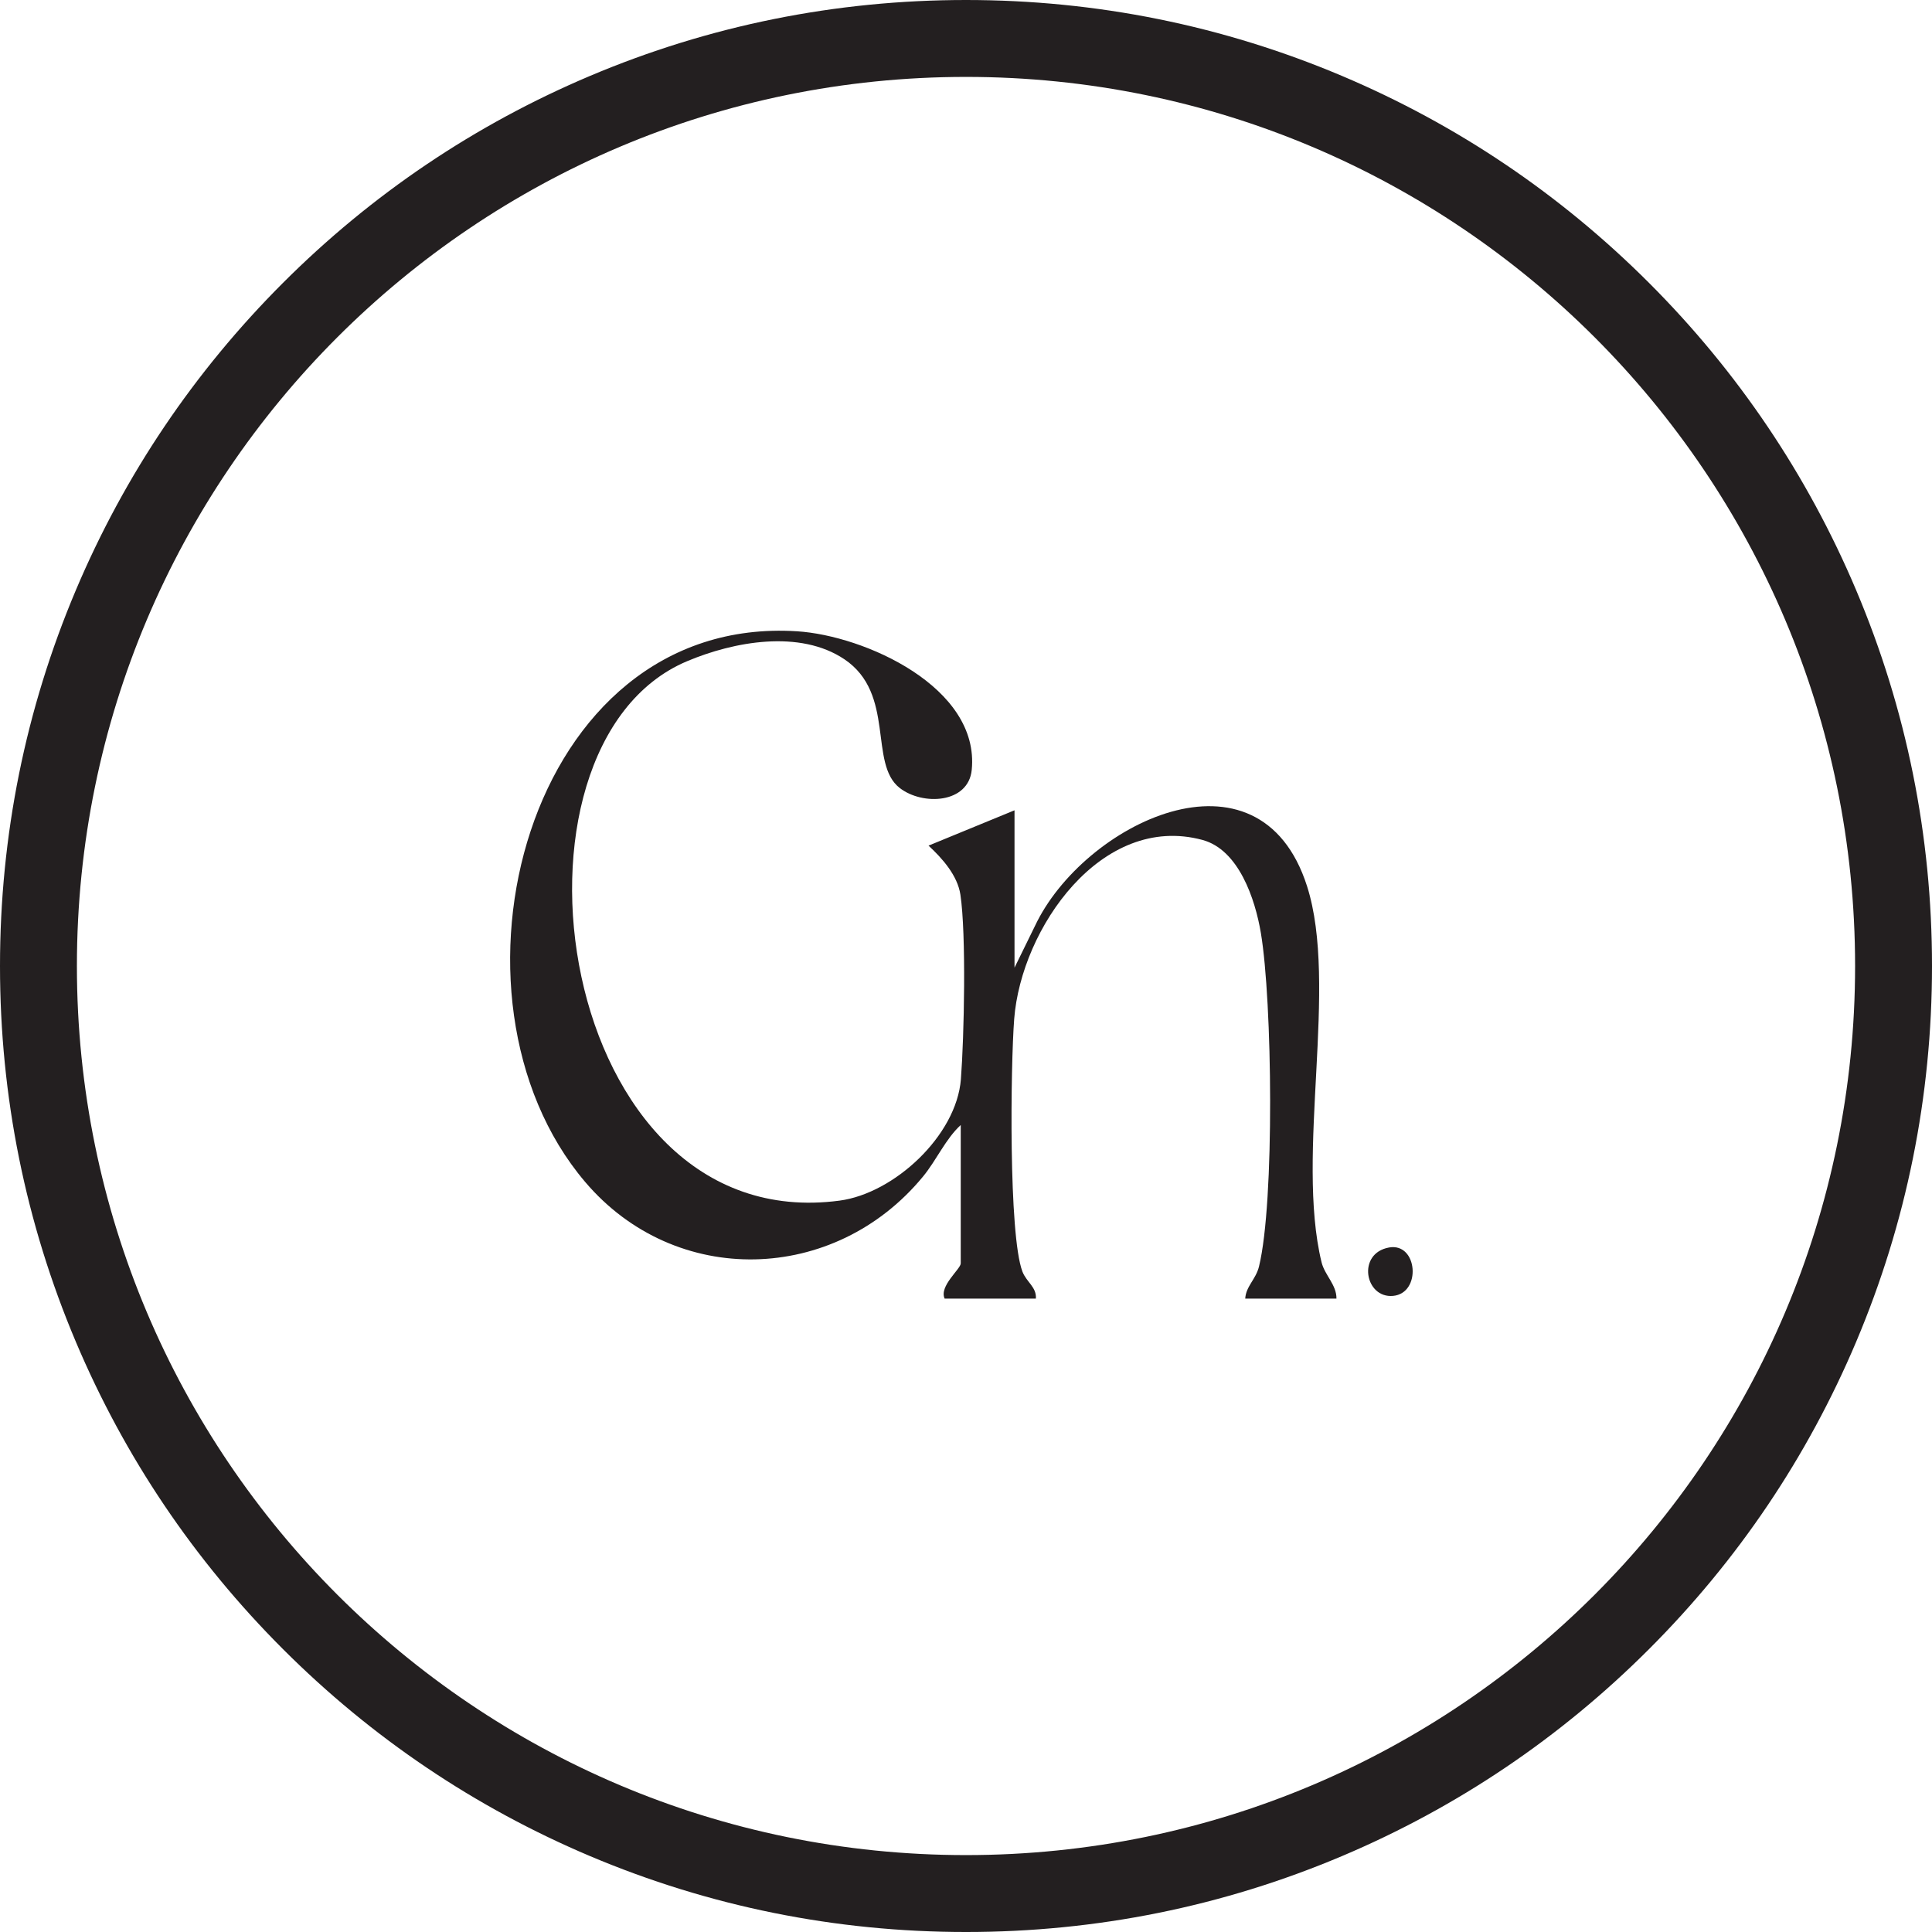
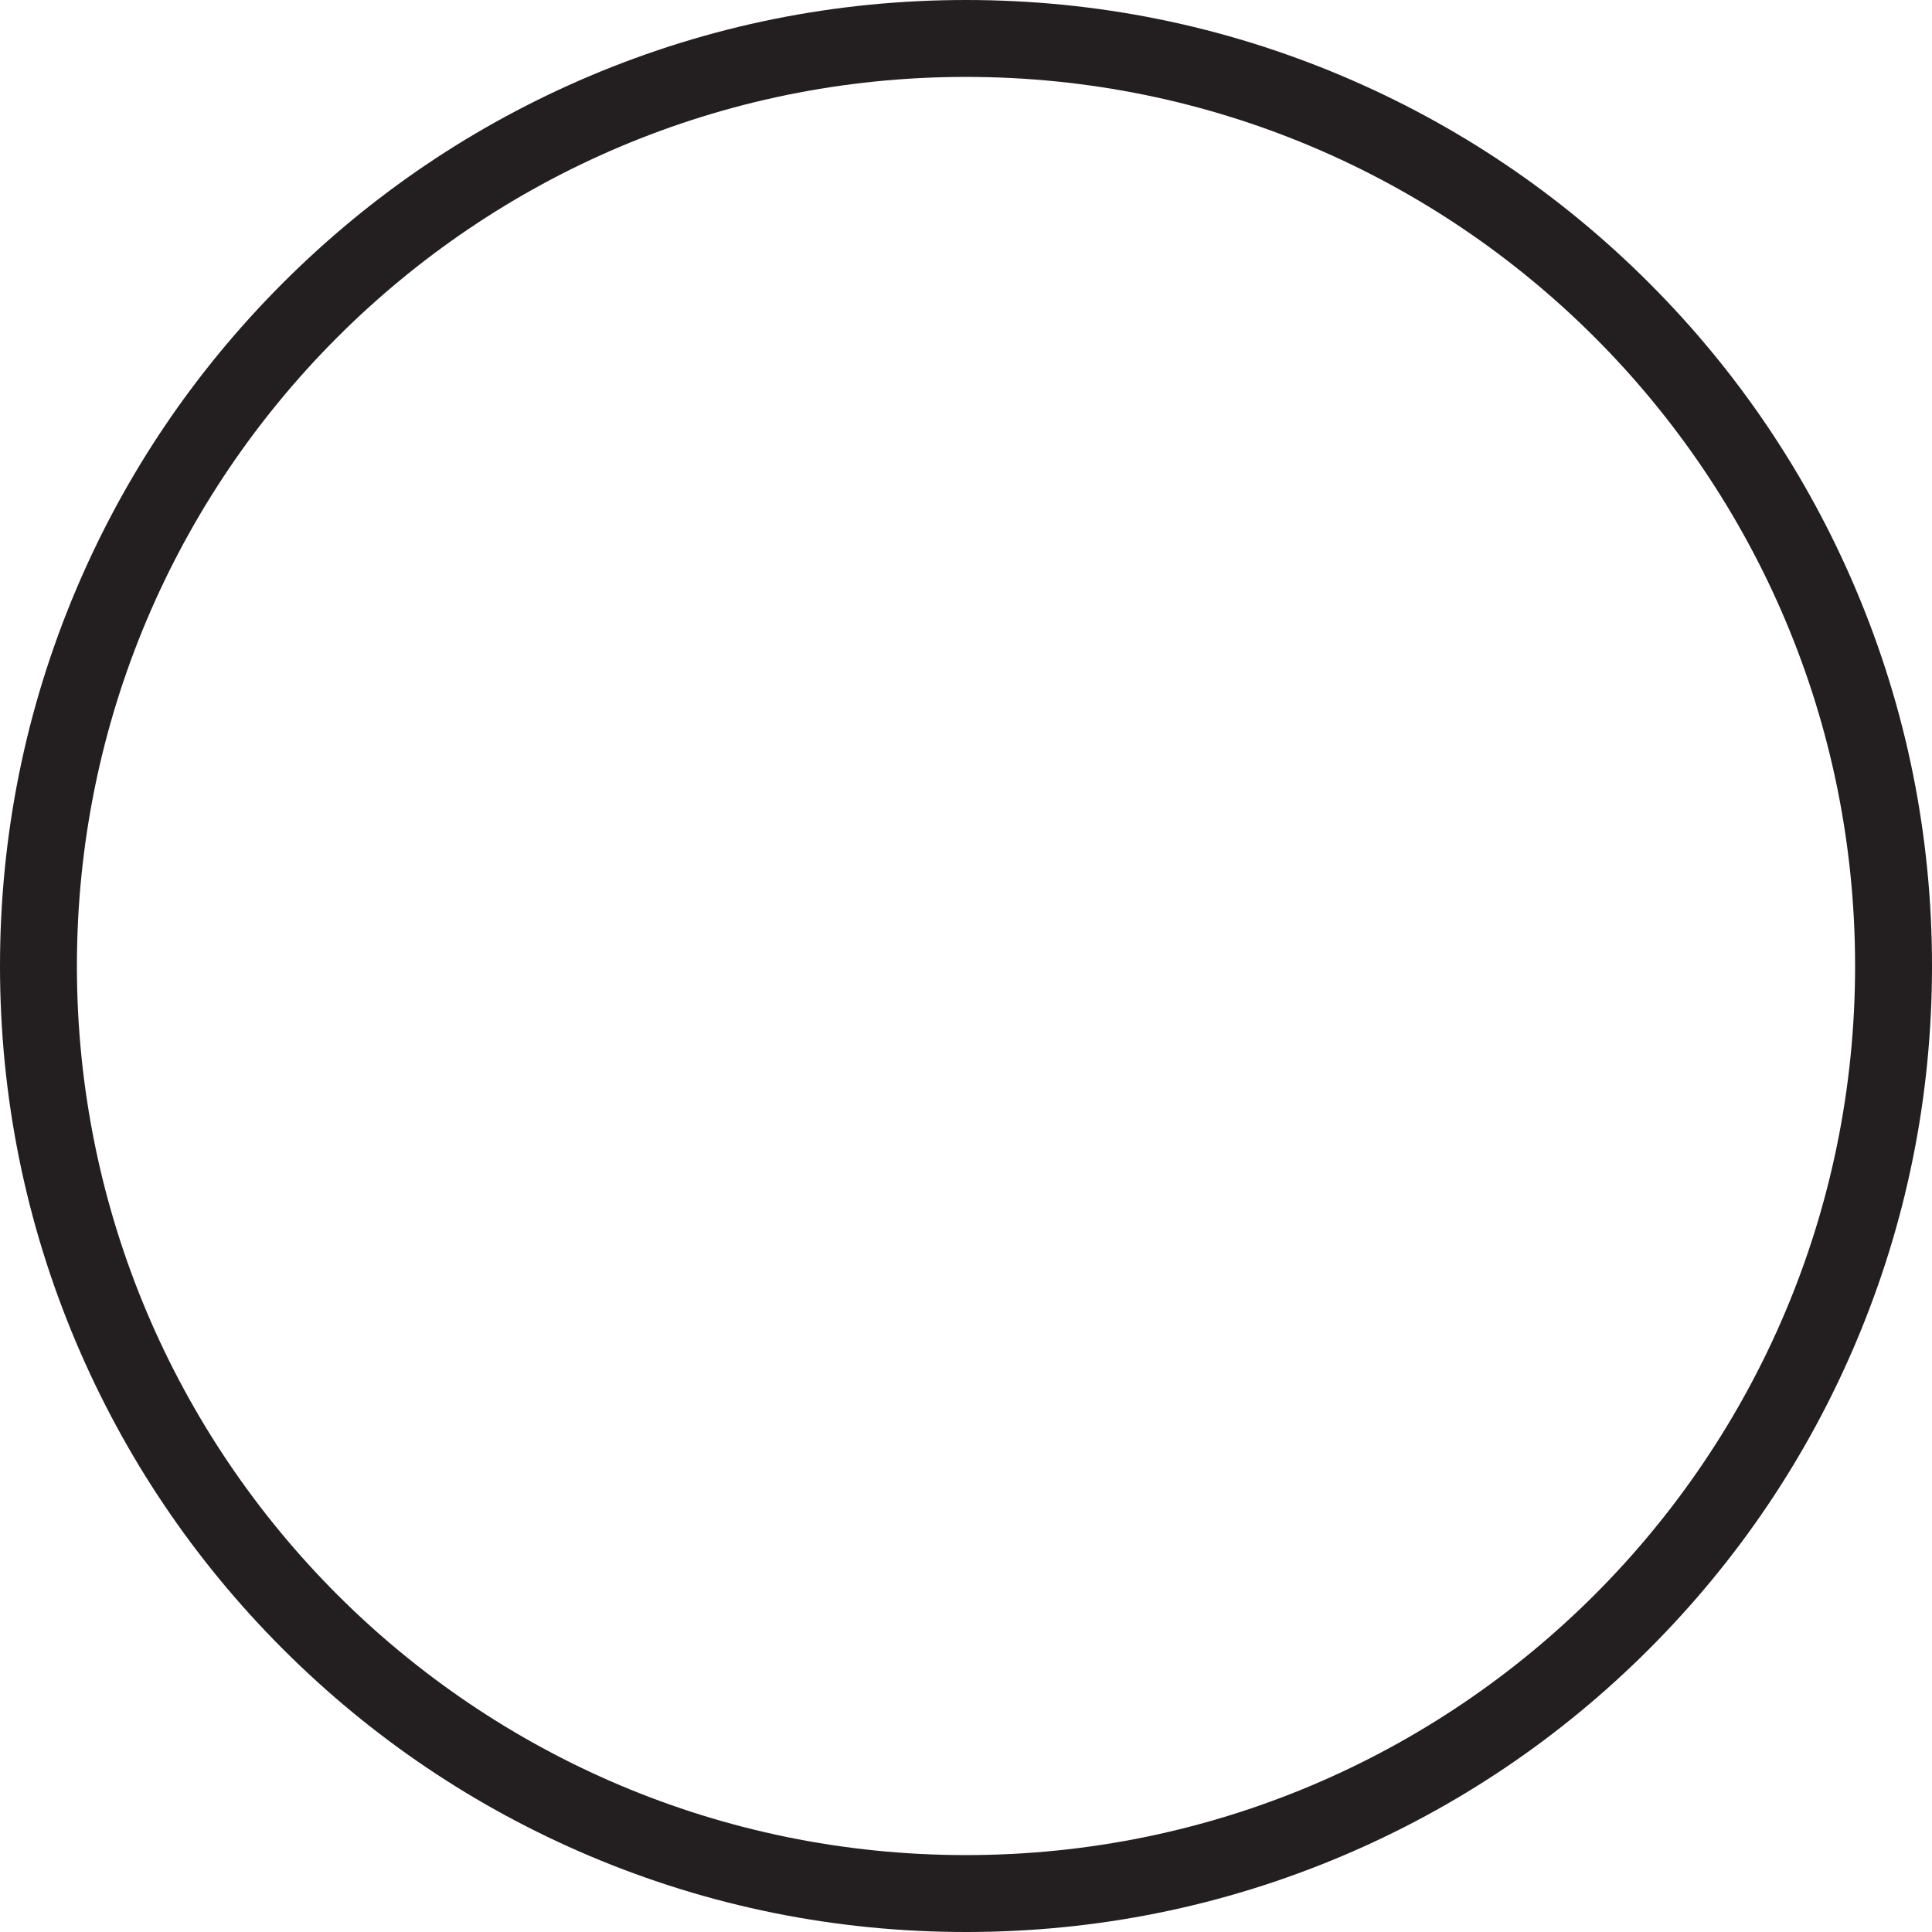
<svg xmlns="http://www.w3.org/2000/svg" id="Layer_2" data-name="Layer 2" viewBox="0 0 360 360">
  <defs>
    <style>
      .cls-1 {
        fill: #231f20;
      }
    </style>
  </defs>
  <g id="Layer_1-2" data-name="Layer 1">
    <g>
      <g>
-         <path class="cls-1" d="M189.04,150.99v29.32l3.81-7.77c8.95-19.02,41.8-35.24,50.7-7.41,5.89,18.43-2.18,49.94,2.7,70.06.59,2.42,2.82,4.22,2.78,6.79h-17c.14-2.33,1.98-3.57,2.57-6,2.93-12.02,2.48-49.51.34-62.16-1.06-6.28-4.1-15.48-10.88-17.31-18.79-5.07-33.77,16.45-35.08,33.36-.67,8.73-1.06,40.21,1.53,47.06.75,1.97,2.67,2.9,2.51,5.05h-17c-1.08-2.33,3-5.51,3-6.57v-25.78c-2.83,2.6-4.51,6.54-7.02,9.59-16.45,20-46.12,20.85-62.97,1.01-29.19-34.36-11.05-105.79,39.49-102.6,12.6.8,34.08,10.43,32.55,25.82-.62,6.29-9.16,6.7-13.43,3.37-5.82-4.54-.74-17.54-10.29-23.97-8.3-5.58-20.61-3.32-29.33.36-37.31,15.73-24.65,107.54,28.41,100.51,10.19-1.35,21.8-12.11,22.62-22.63.61-7.89,1.01-26.99-.09-34.37-.54-3.61-3.39-6.79-5.94-9.15l15.99-6.57Z" />
-         <path class="cls-1" d="M258.84,232.45c5.33-.94,6.08,8.52.74,9.02-5.25.49-6.8-7.94-.74-9.02Z" />
-       </g>
+         </g>
      <path class="cls-1" d="M180,14.33c91.5,0,165.67,74.17,165.67,165.67s-74.17,165.67-165.67,165.67S14.33,271.5,14.33,180,88.5,14.33,180,14.33M180,0c-24.29,0-47.87,4.76-70.07,14.15-21.44,9.07-40.68,22.04-57.21,38.57-16.53,16.53-29.5,35.77-38.57,57.21C4.76,132.13,0,155.71,0,180s4.76,47.87,14.15,70.07c9.07,21.44,22.04,40.68,38.57,57.21,16.53,16.53,35.77,29.5,57.21,38.57,22.2,9.39,45.77,14.15,70.07,14.15s47.87-4.76,70.07-14.15c21.44-9.07,40.68-22.04,57.21-38.57,16.53-16.53,29.5-35.77,38.57-57.21,9.39-22.2,14.15-45.78,14.15-70.07s-4.76-47.87-14.15-70.07c-9.07-21.44-22.04-40.68-38.57-57.21-16.53-16.53-35.77-29.5-57.21-38.57C227.87,4.76,204.29,0,180,0h0Z" />
    </g>
  </g>
</svg>